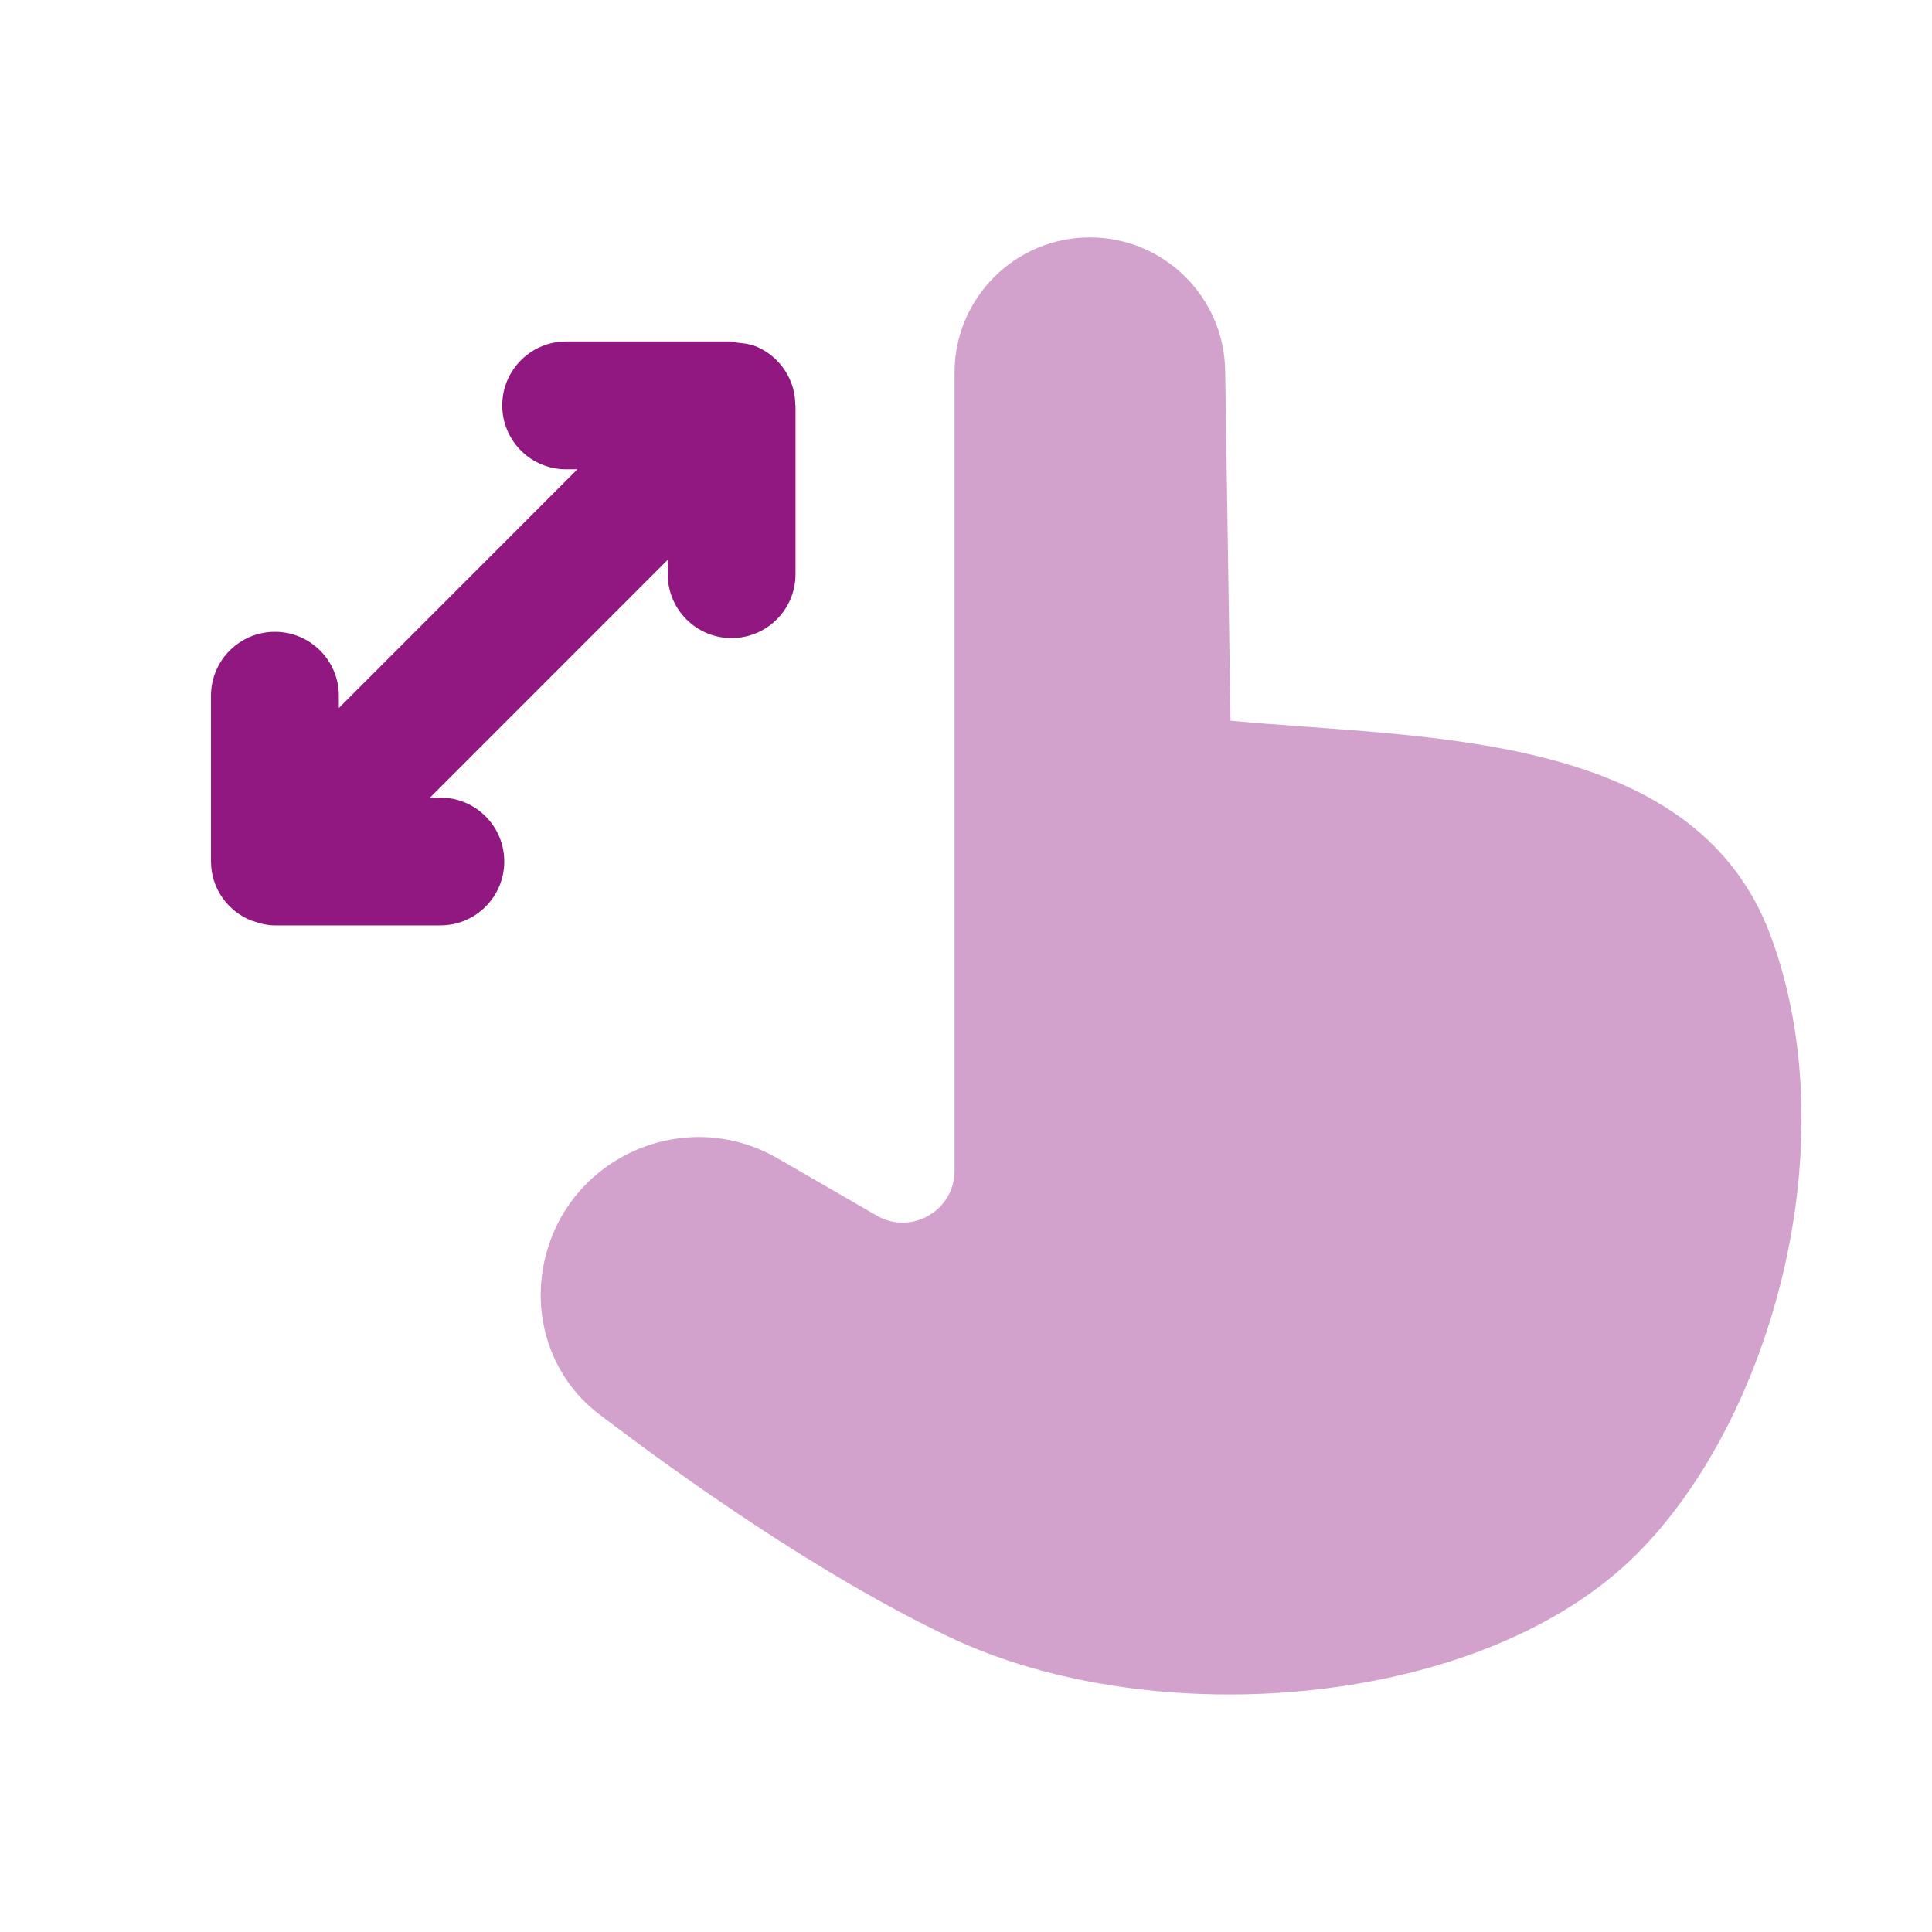
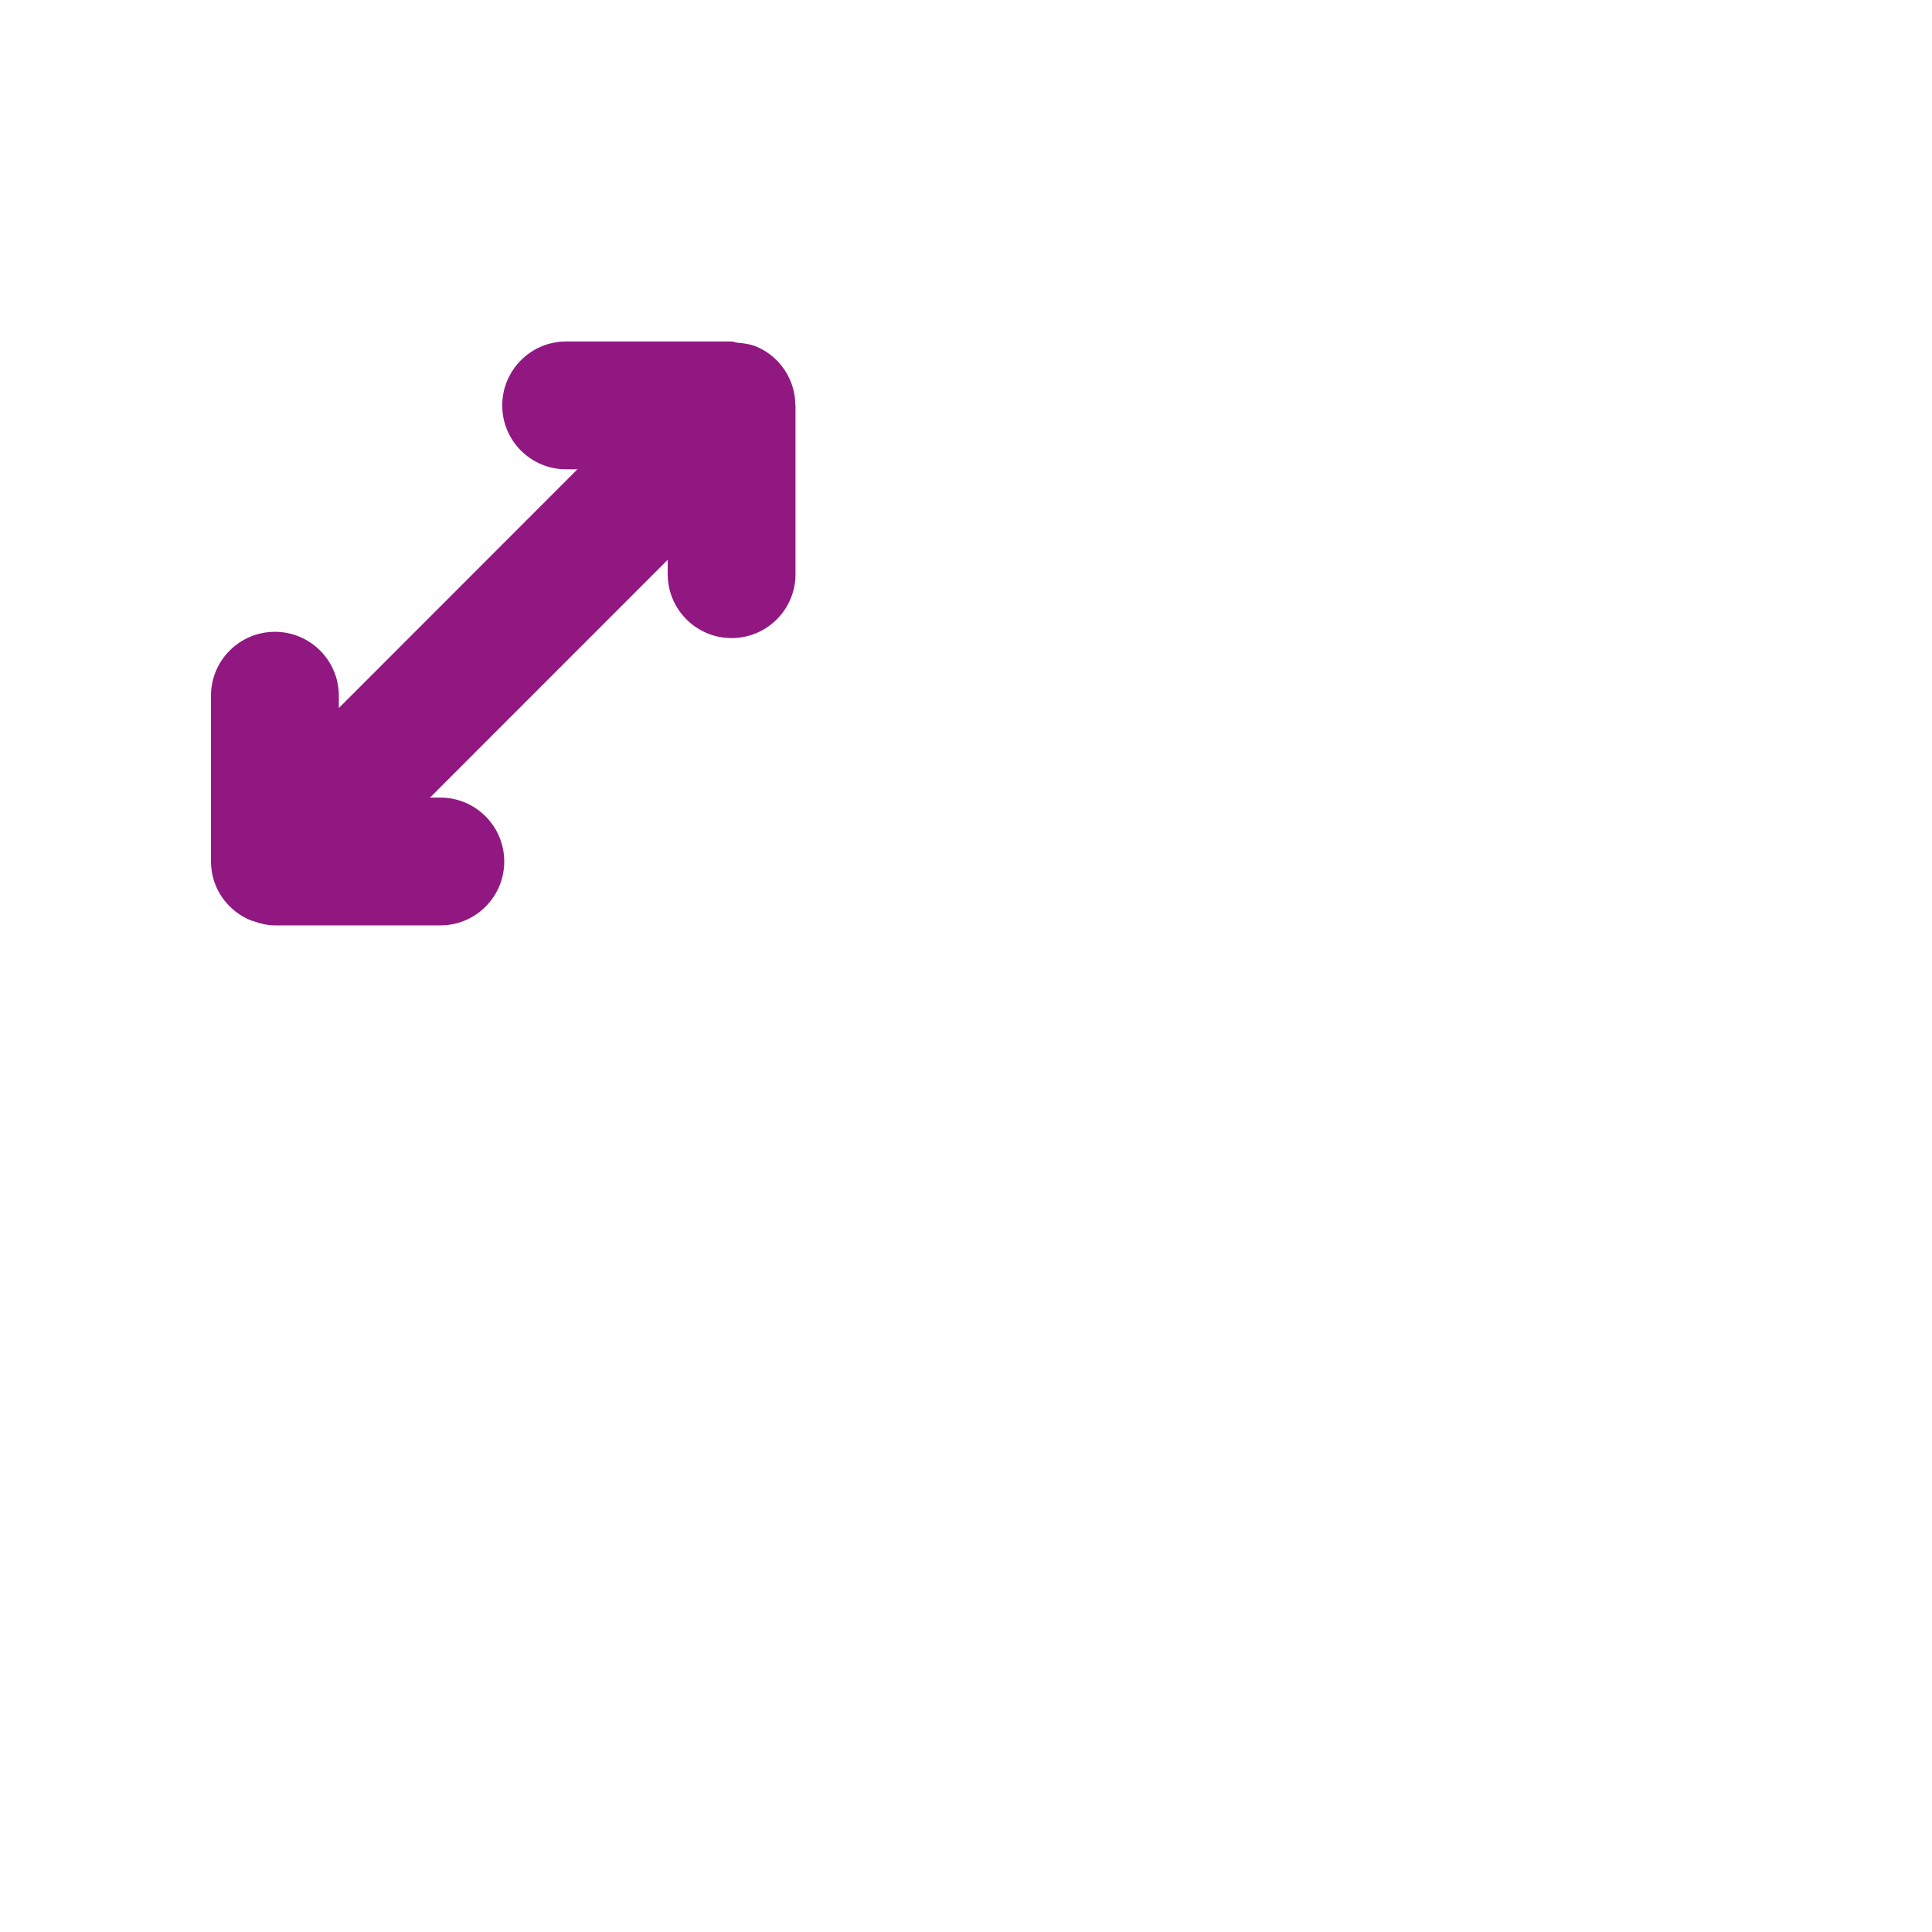
<svg xmlns="http://www.w3.org/2000/svg" width="48" height="48" viewBox="0 0 48 48" fill="none">
-   <path opacity="0.4" fill-rule="evenodd" clip-rule="evenodd" d="M43.991 23.248C42.09 18.113 35.278 18.356 30.572 17.905L30.439 9.209C30.411 7.372 28.914 5.898 27.077 5.898C25.22 5.898 23.715 7.404 23.715 9.26V29.087C23.715 30.077 22.642 30.698 21.783 30.202L19.319 28.778C17.024 27.452 14.103 28.737 13.527 31.324C13.209 32.755 13.713 34.241 14.877 35.13C16.916 36.682 20.322 39.112 23.571 40.664C28.658 43.094 36.823 42.455 40.667 38.608C44.023 35.253 45.907 28.416 43.991 23.248Z" fill="#911881" />
  <path fill-rule="evenodd" clip-rule="evenodd" d="M10.941 19.816H10.683L16.589 13.908V14.266C16.589 15.142 17.3 15.853 18.176 15.853C19.053 15.853 19.764 15.142 19.764 14.266V10.072C19.764 10.064 19.758 10.055 19.758 10.044C19.756 9.848 19.717 9.653 19.641 9.469C19.48 9.079 19.171 8.768 18.782 8.607C18.631 8.546 18.475 8.529 18.318 8.514C18.269 8.51 18.227 8.484 18.176 8.484H14.065C13.189 8.484 12.478 9.196 12.478 10.072C12.478 10.95 13.189 11.66 14.065 11.66H14.345L8.418 17.591V17.284C8.418 16.408 7.706 15.697 6.83 15.697C5.953 15.697 5.242 16.408 5.242 17.284V21.404C5.242 22.075 5.661 22.642 6.252 22.875C6.263 22.879 6.277 22.877 6.29 22.883C6.459 22.945 6.637 22.991 6.83 22.991H10.941C11.817 22.991 12.528 22.28 12.528 21.404C12.528 20.527 11.817 19.816 10.941 19.816Z" fill="#911881" />
</svg>